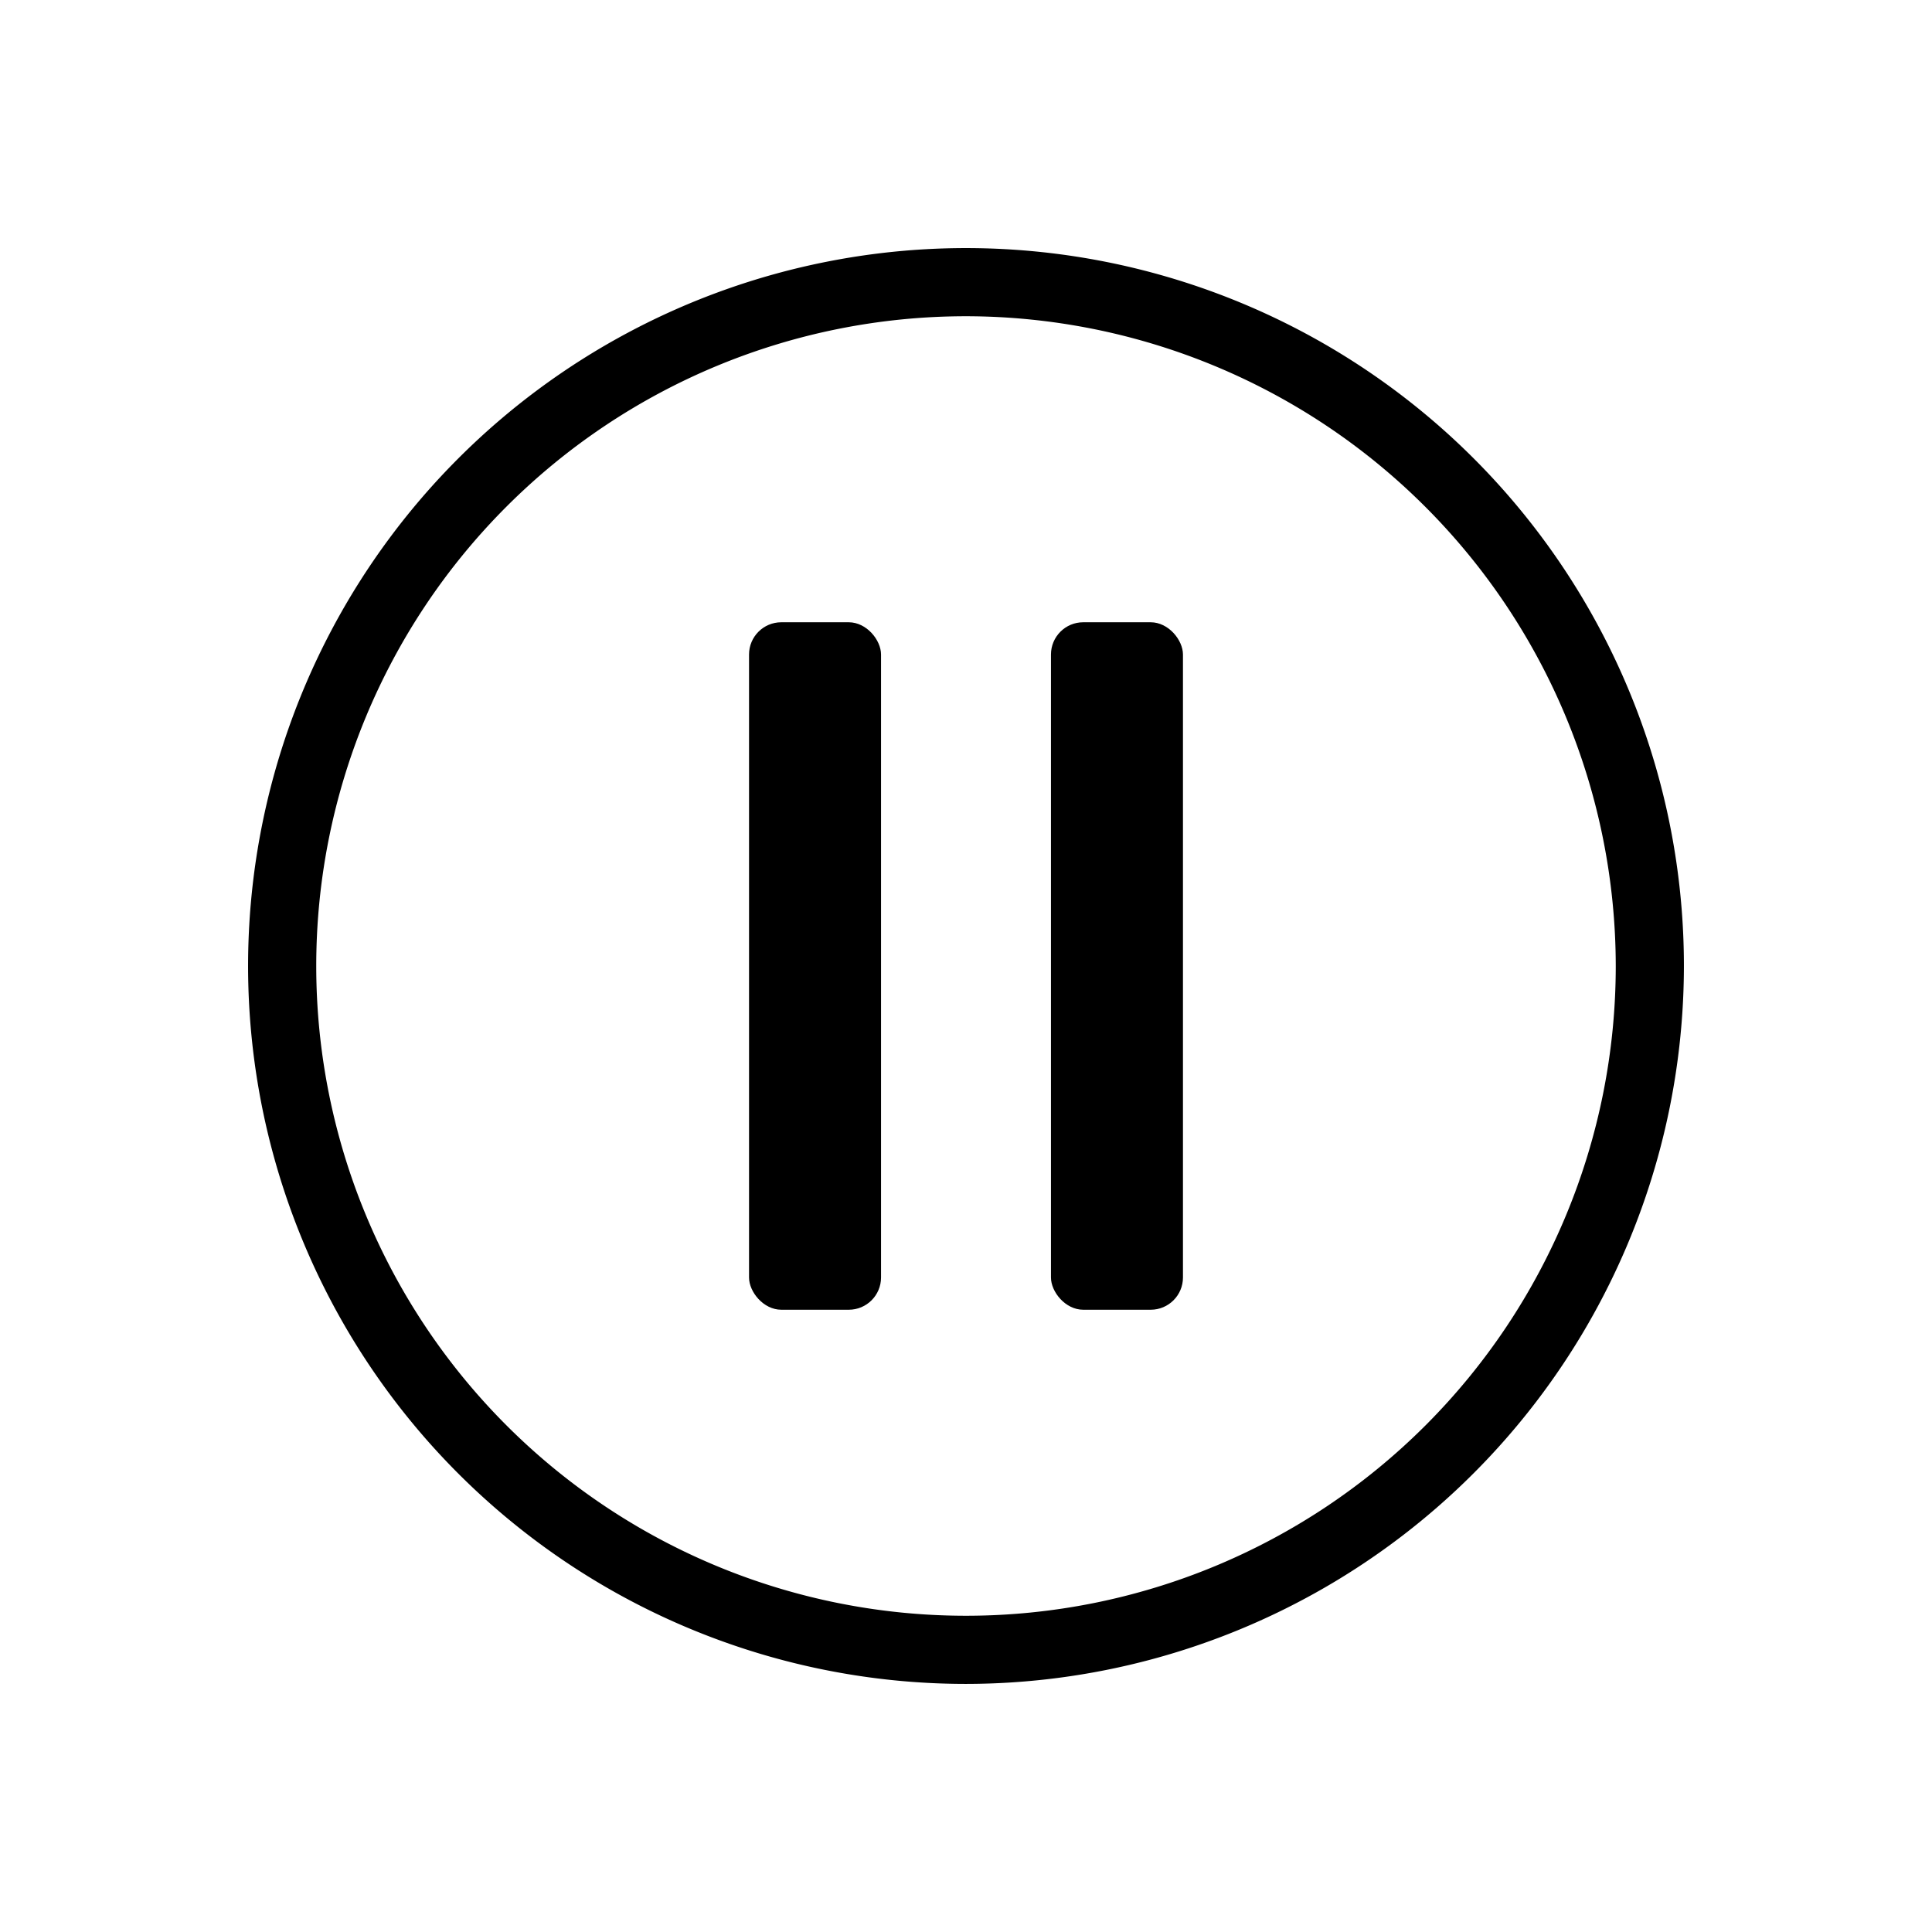
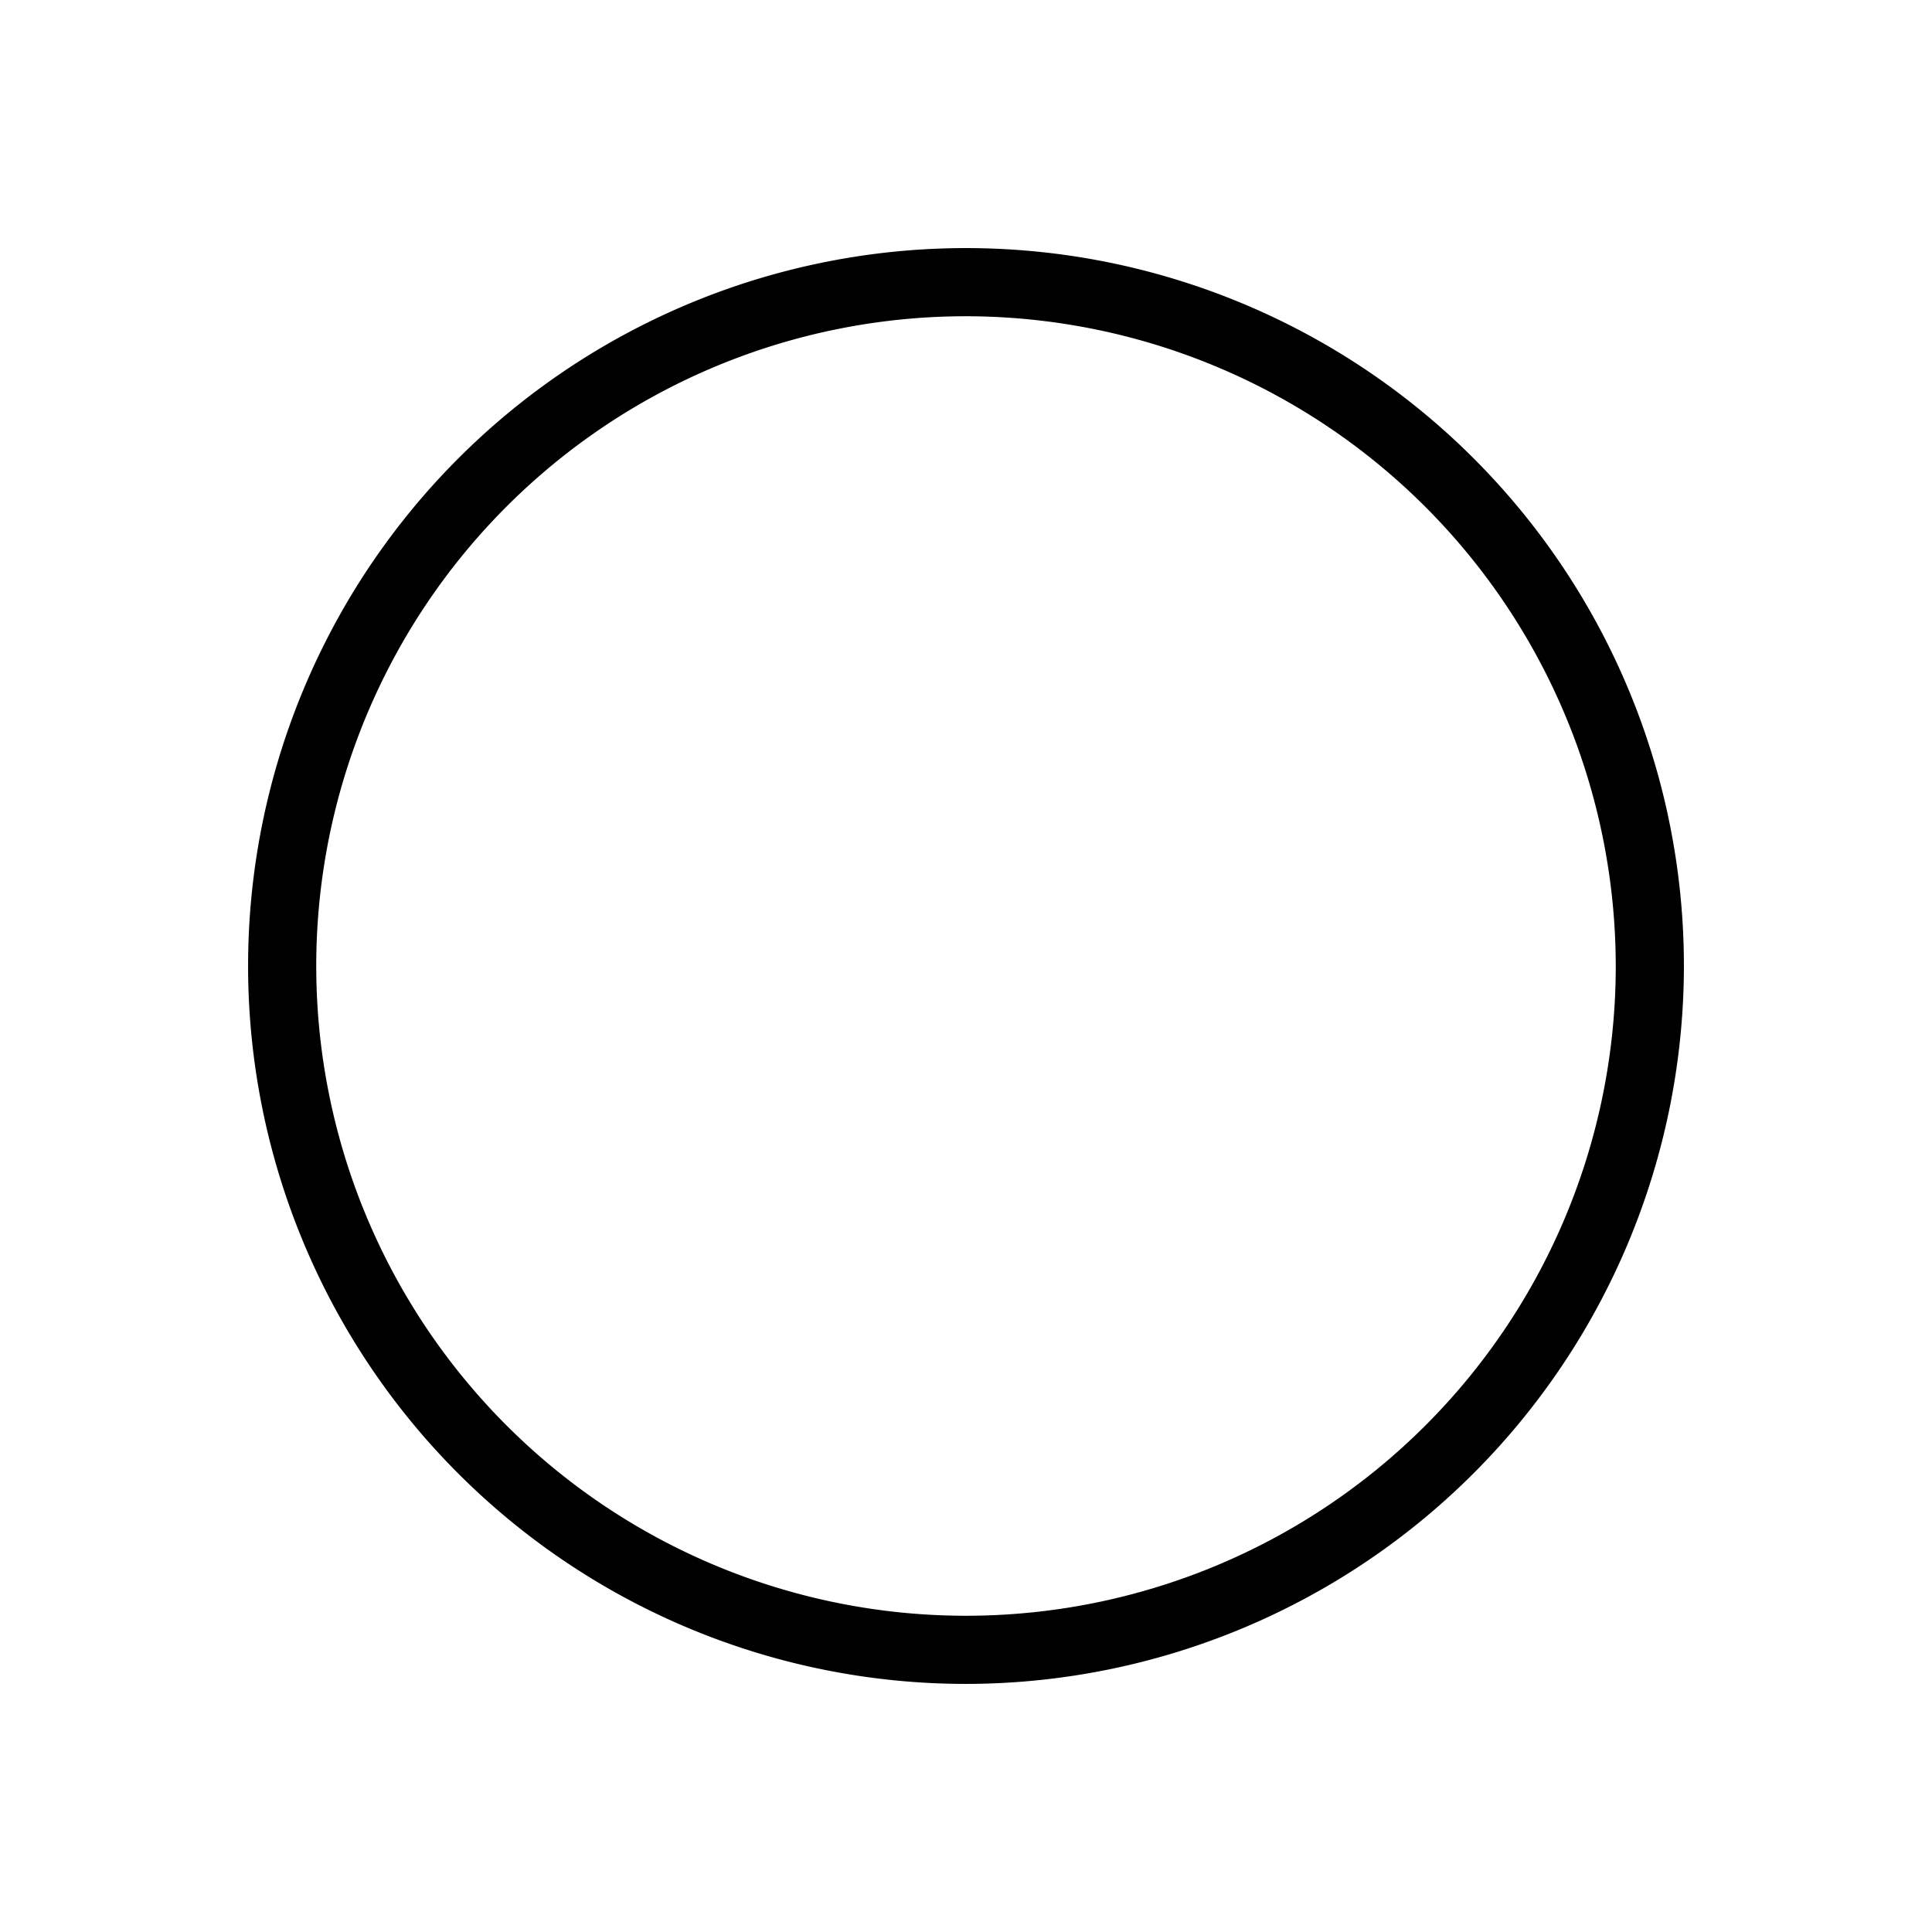
<svg xmlns="http://www.w3.org/2000/svg" data-name="Ebene 1" viewBox="0 0 85.04 85.04">
  <path class="video-svg" d="M42.52,74.12a31.6,31.6,0,1,1,31.6-31.6A31.63,31.63,0,0,1,42.52,74.12Zm0-60.2a28.6,28.6,0,1,0,28.6,28.6A28.63,28.63,0,0,0,42.52,13.92Z" />
-   <rect class="cls-1" x="32.97" y="27.39" width="5.81" height="30.26" rx="1.42" />
-   <rect class="cls-1" x="46.26" y="27.39" width="5.81" height="30.26" rx="1.42" />
</svg>